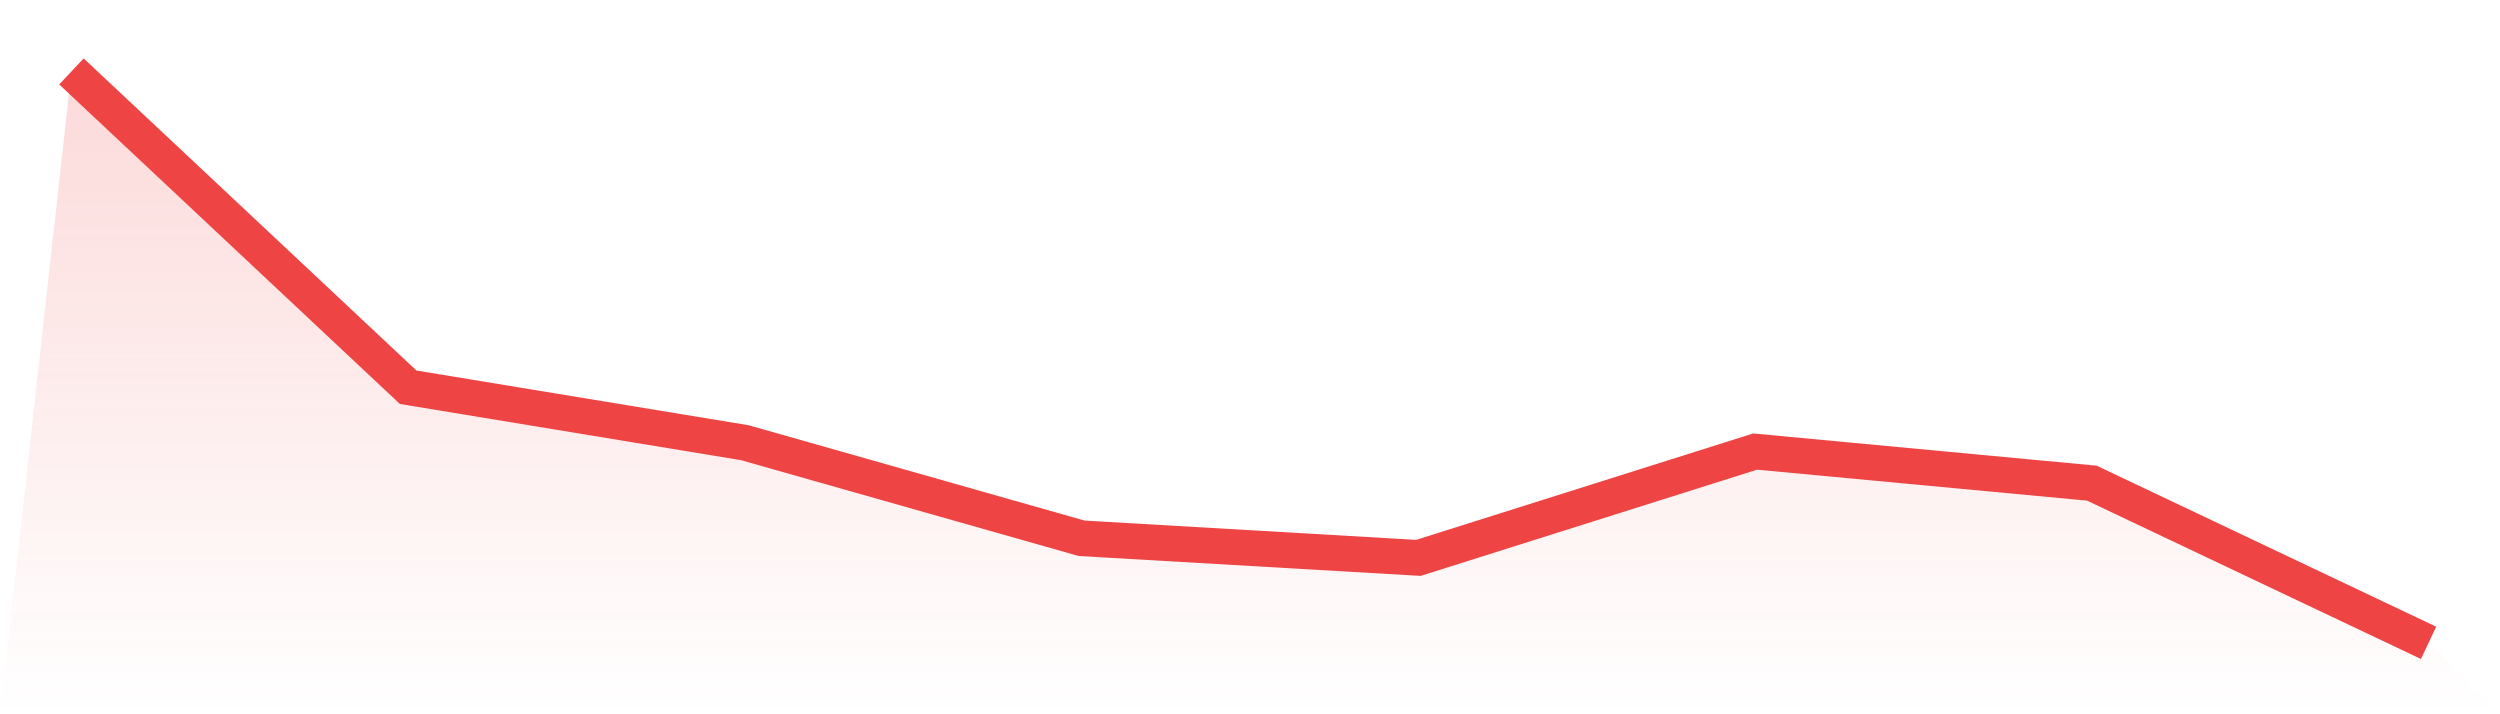
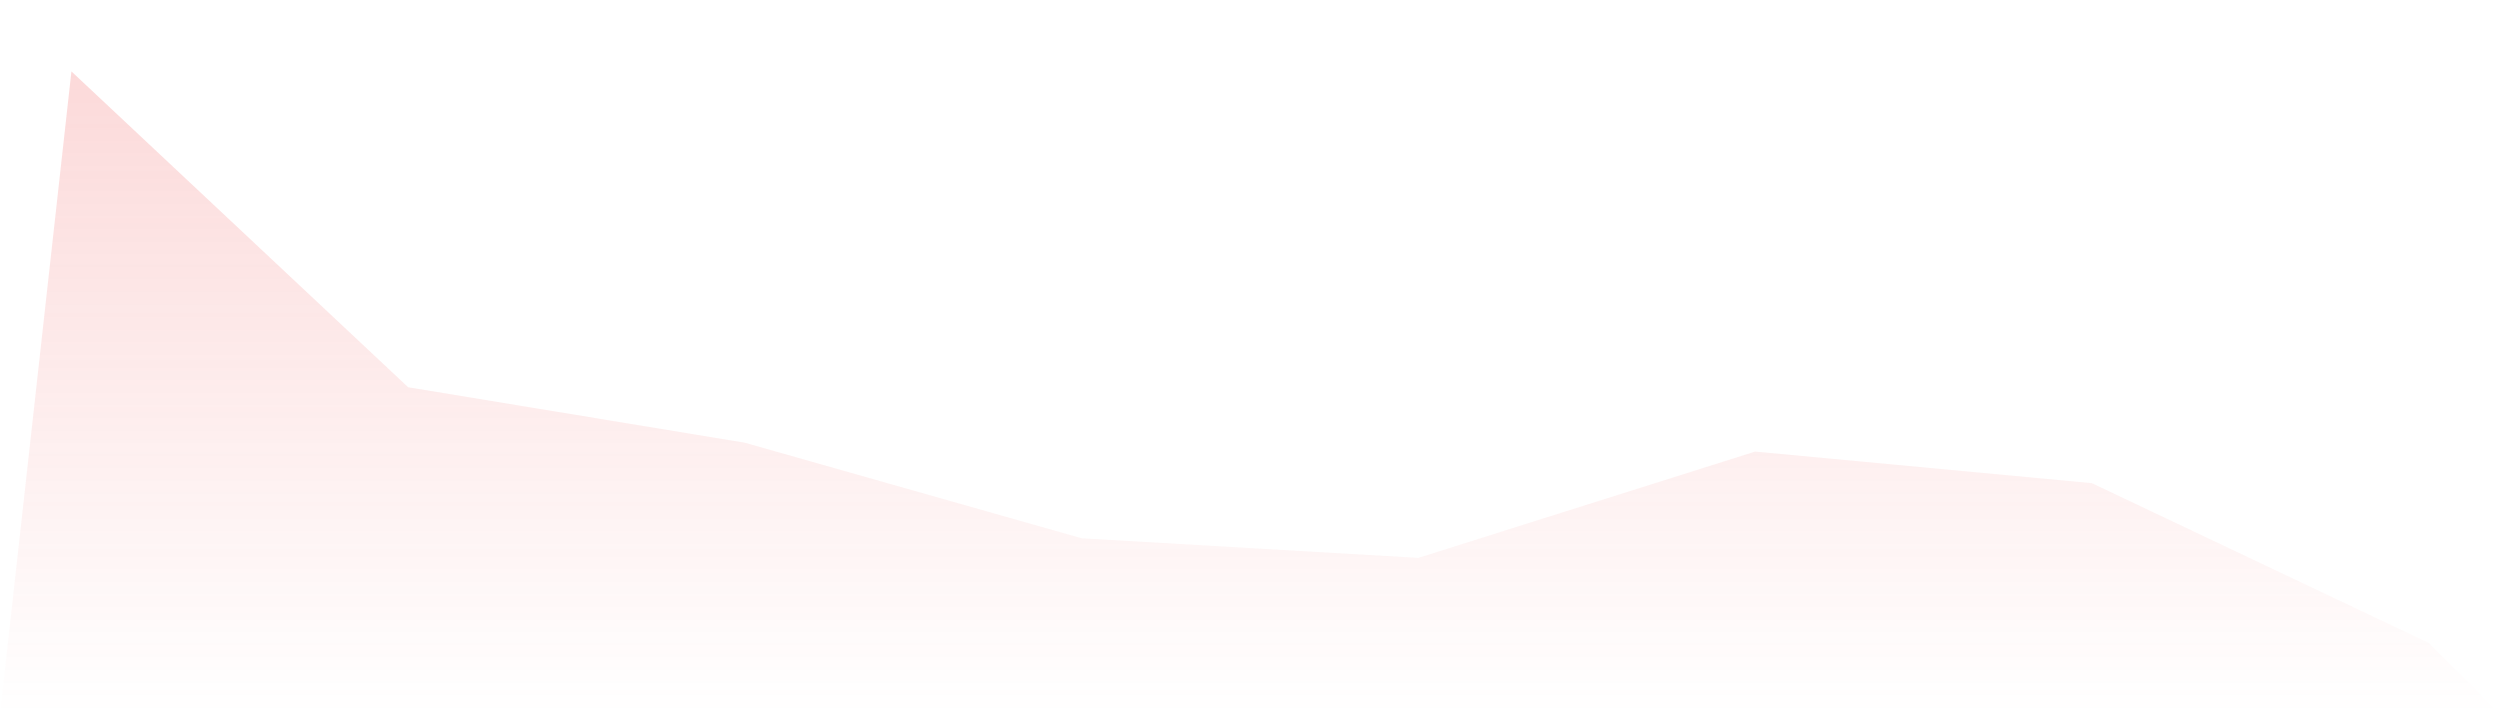
<svg xmlns="http://www.w3.org/2000/svg" viewBox="0 0 140 40">
  <defs>
    <linearGradient id="gradient" x1="0" x2="0" y1="0" y2="1">
      <stop offset="0%" stop-color="#ef4444" stop-opacity="0.2" />
      <stop offset="100%" stop-color="#ef4444" stop-opacity="0" />
    </linearGradient>
  </defs>
  <path d="M4,4 L4,4 L22.857,21.686 L41.714,24.793 L60.571,30.144 L79.429,31.241 L98.286,25.288 L117.143,27.057 L136,36 L140,40 L0,40 z" fill="url(#gradient)" />
-   <path d="M4,4 L4,4 L22.857,21.686 L41.714,24.793 L60.571,30.144 L79.429,31.241 L98.286,25.288 L117.143,27.057 L136,36" fill="none" stroke="#ef4444" stroke-width="2" />
</svg>